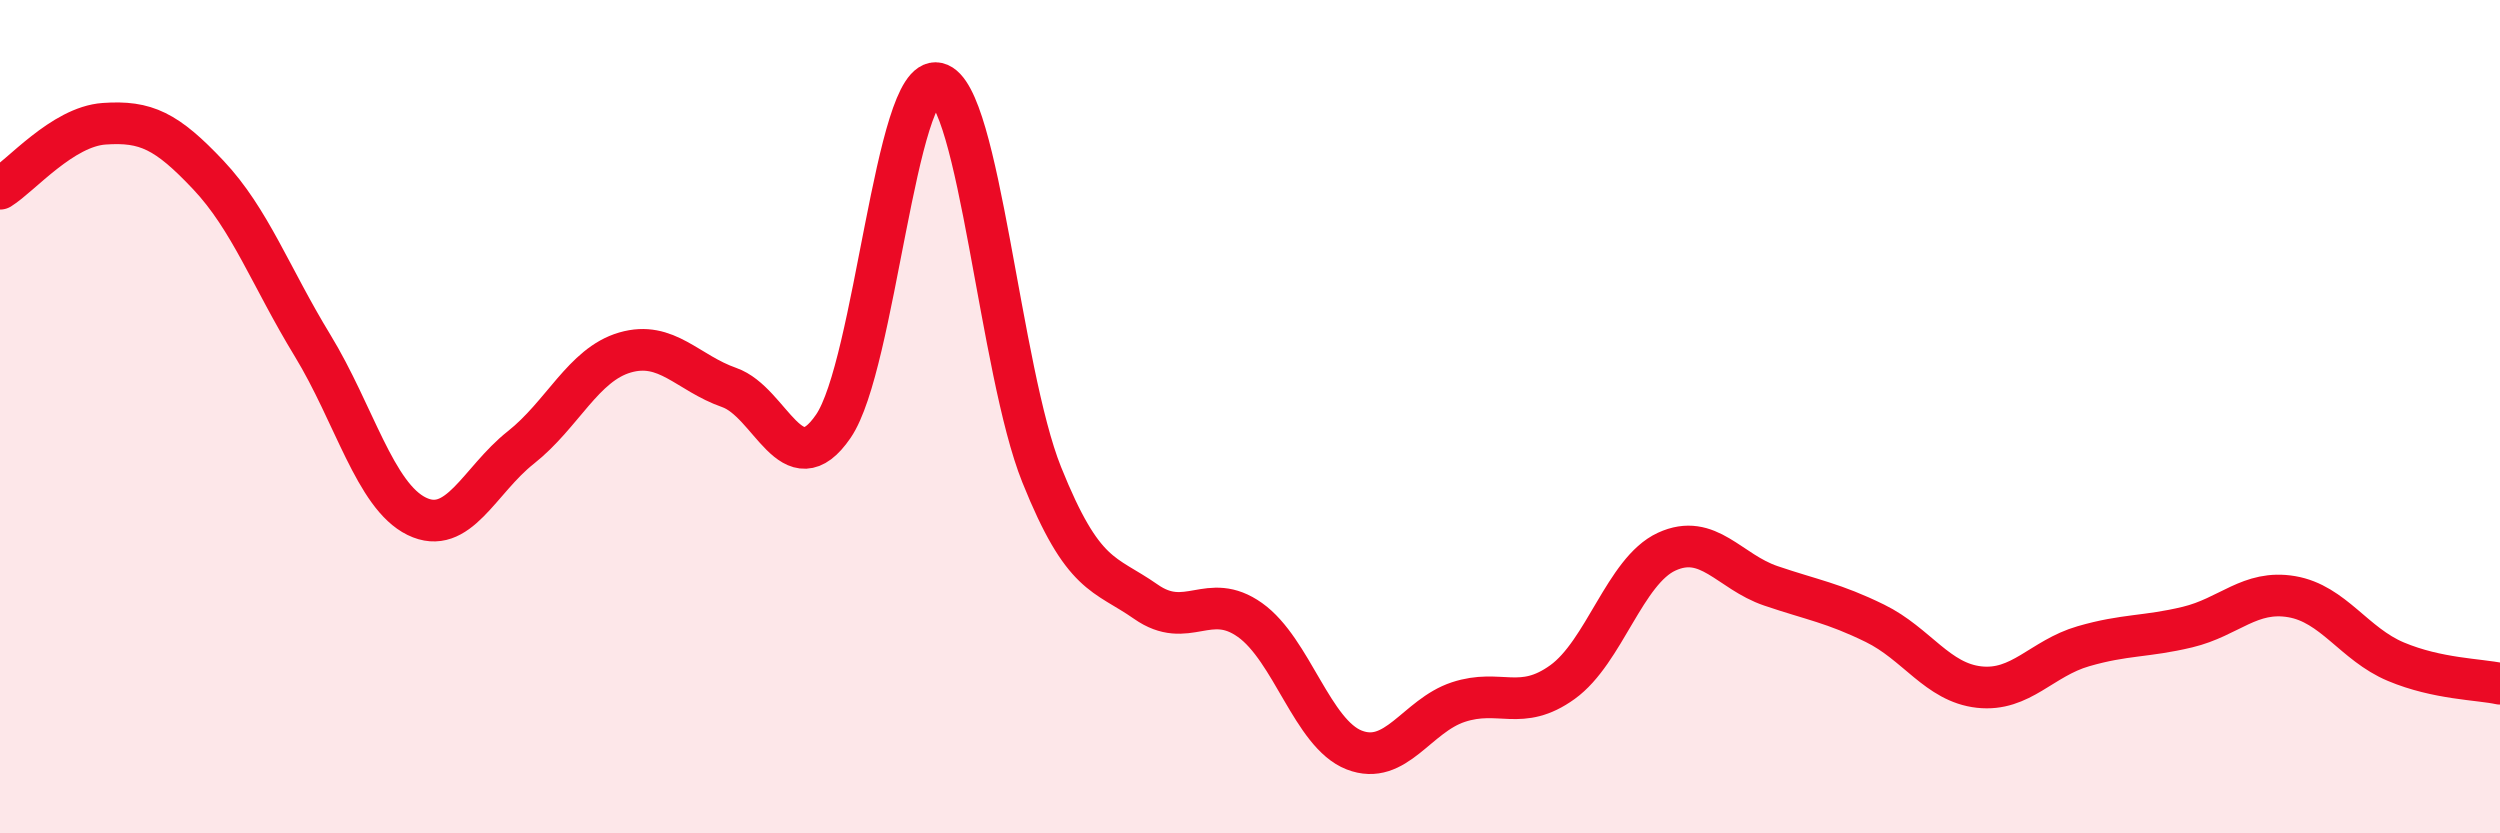
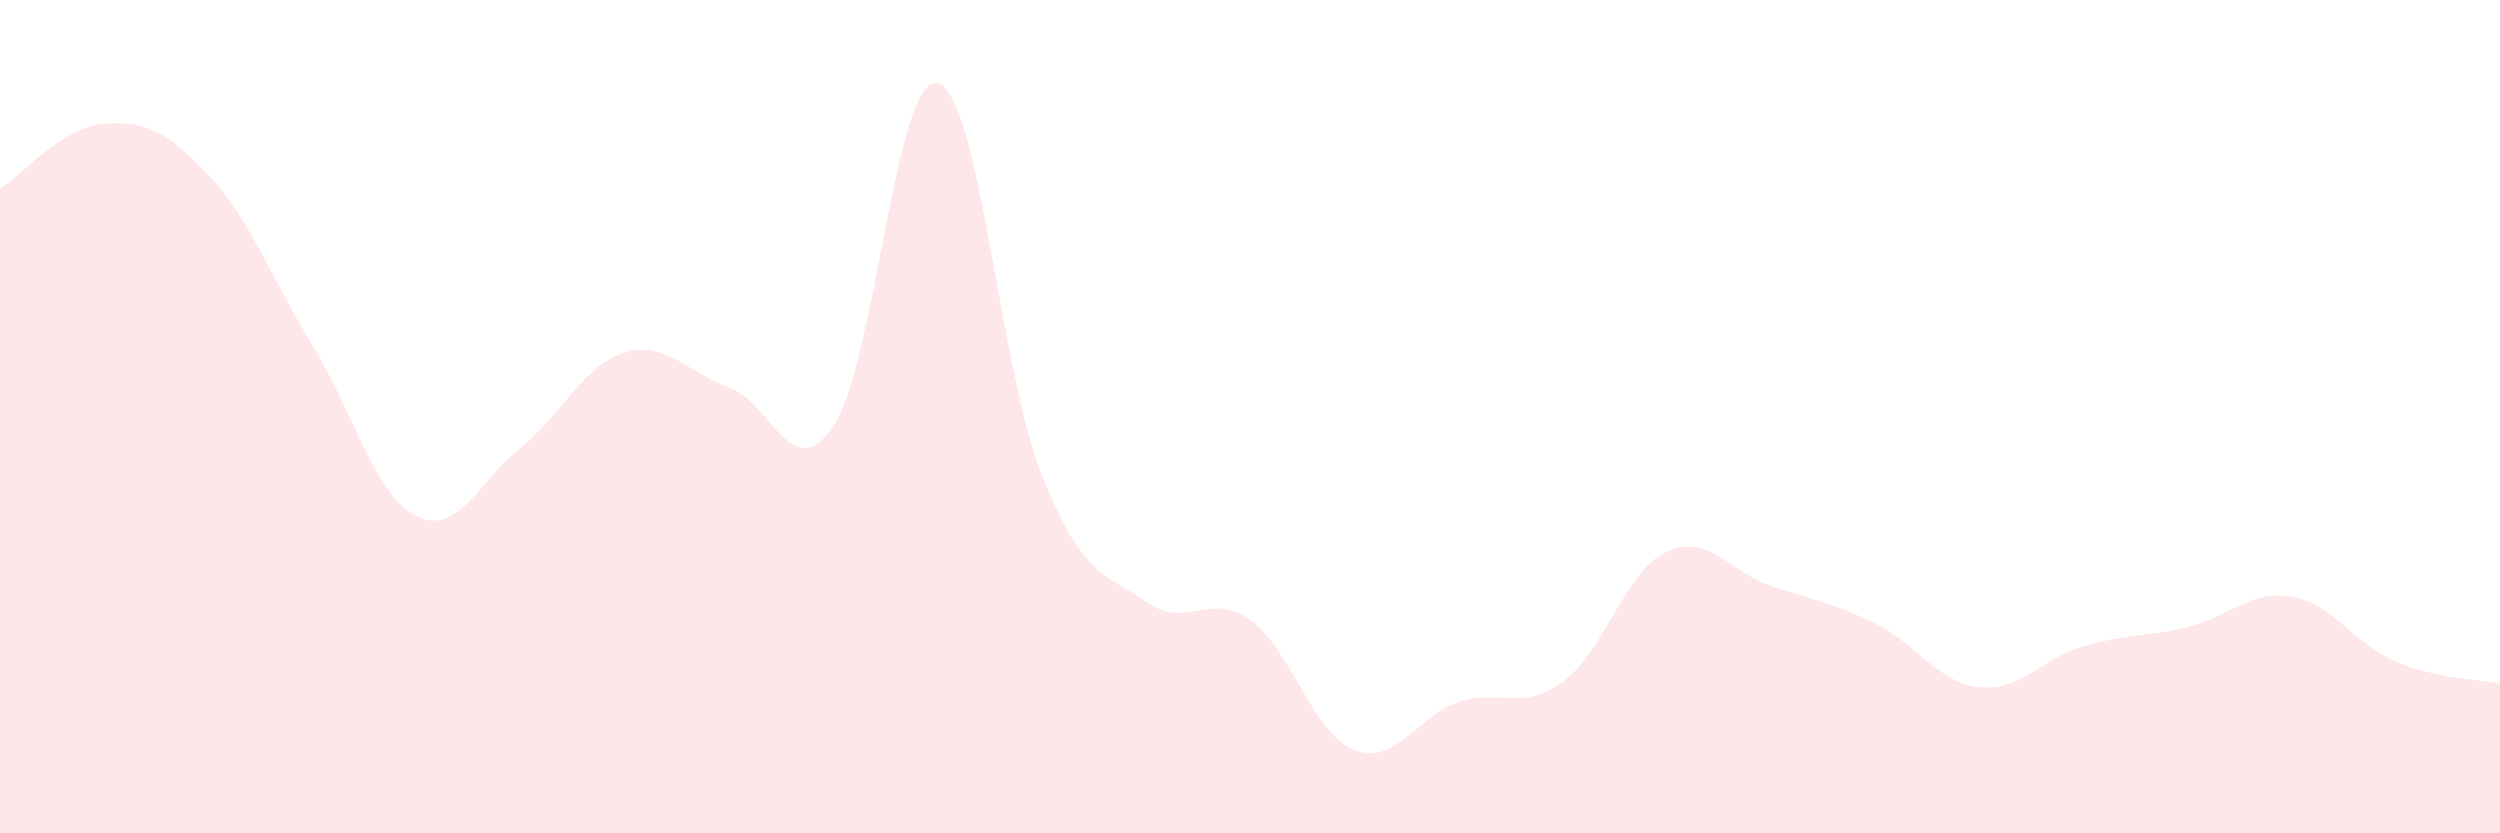
<svg xmlns="http://www.w3.org/2000/svg" width="60" height="20" viewBox="0 0 60 20">
  <path d="M 0,4.53 C 0.5,4.22 1.5,3.04 2.5,2.97 C 3.5,2.9 4,3.14 5,4.2 C 6,5.26 6.5,6.65 7.5,8.29 C 8.5,9.93 9,11.9 10,12.39 C 11,12.88 11.5,11.53 12.5,10.74 C 13.5,9.95 14,8.75 15,8.46 C 16,8.17 16.5,8.95 17.5,9.3 C 18.5,9.65 19,11.69 20,10.23 C 21,8.77 21.5,1.77 22.5,2 C 23.5,2.23 24,8.9 25,11.39 C 26,13.88 26.5,13.74 27.5,14.44 C 28.5,15.14 29,14.17 30,14.88 C 31,15.59 31.5,17.61 32.5,18 C 33.5,18.39 34,17.18 35,16.85 C 36,16.52 36.5,17.09 37.5,16.37 C 38.5,15.65 39,13.7 40,13.24 C 41,12.78 41.5,13.72 42.5,14.06 C 43.5,14.4 44,14.47 45,14.96 C 46,15.45 46.5,16.38 47.5,16.49 C 48.5,16.6 49,15.8 50,15.51 C 51,15.22 51.5,15.29 52.5,15.05 C 53.5,14.81 54,14.15 55,14.32 C 56,14.49 56.5,15.46 57.5,15.88 C 58.5,16.3 59.5,16.3 60,16.41L60 20L0 20Z" fill="#EB0A25" opacity="0.1" stroke-linecap="round" stroke-linejoin="round" />
-   <path d="M 0,4.53 C 0.5,4.22 1.5,3.04 2.5,2.97 C 3.5,2.9 4,3.14 5,4.2 C 6,5.26 6.5,6.65 7.5,8.29 C 8.5,9.93 9,11.9 10,12.39 C 11,12.88 11.5,11.53 12.5,10.74 C 13.5,9.95 14,8.75 15,8.46 C 16,8.17 16.5,8.95 17.5,9.3 C 18.5,9.65 19,11.69 20,10.23 C 21,8.77 21.5,1.77 22.5,2 C 23.5,2.23 24,8.9 25,11.39 C 26,13.88 26.5,13.74 27.5,14.44 C 28.5,15.14 29,14.17 30,14.88 C 31,15.59 31.5,17.61 32.5,18 C 33.5,18.39 34,17.18 35,16.85 C 36,16.52 36.5,17.09 37.5,16.37 C 38.5,15.65 39,13.7 40,13.24 C 41,12.78 41.5,13.72 42.5,14.06 C 43.5,14.4 44,14.47 45,14.96 C 46,15.45 46.5,16.38 47.5,16.49 C 48.5,16.6 49,15.8 50,15.51 C 51,15.22 51.5,15.29 52.5,15.05 C 53.5,14.81 54,14.15 55,14.32 C 56,14.49 56.5,15.46 57.5,15.88 C 58.5,16.3 59.5,16.3 60,16.41" stroke="#EB0A25" stroke-width="1" fill="none" stroke-linecap="round" stroke-linejoin="round" />
</svg>